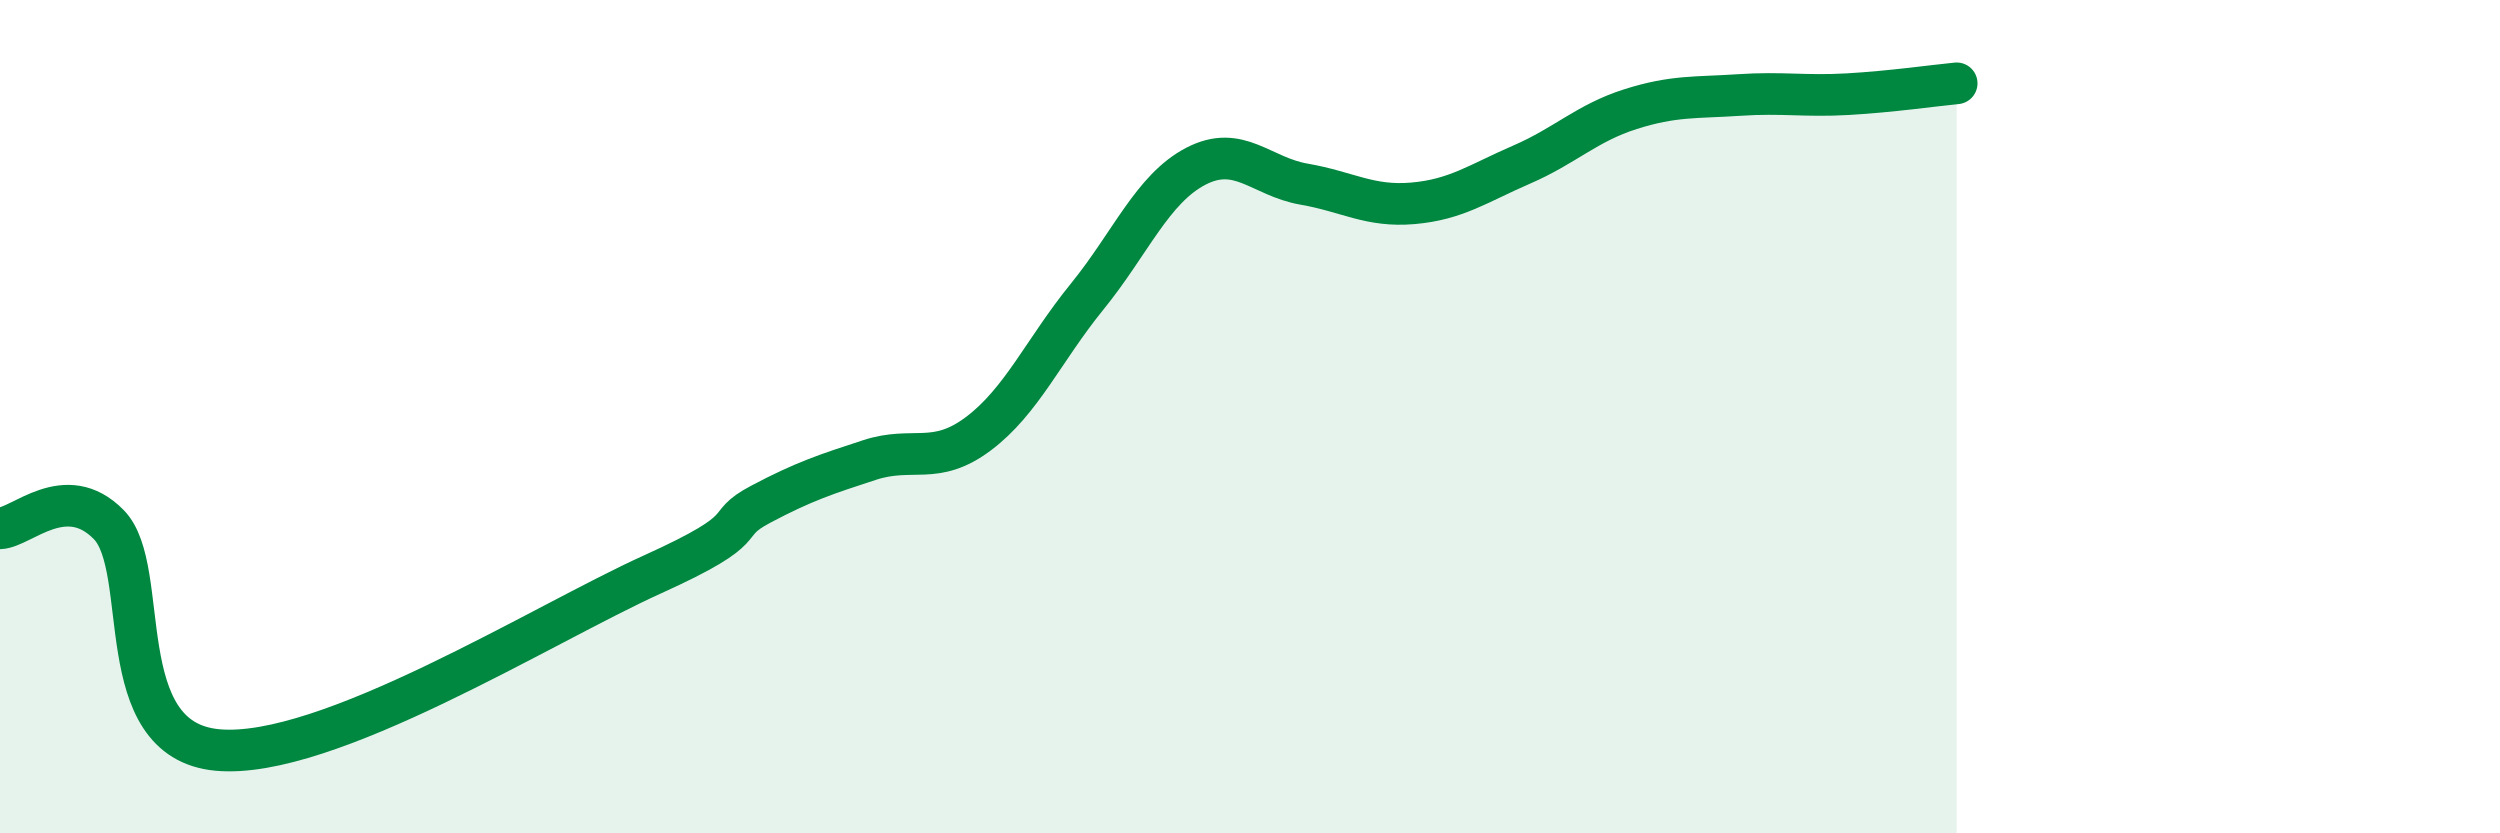
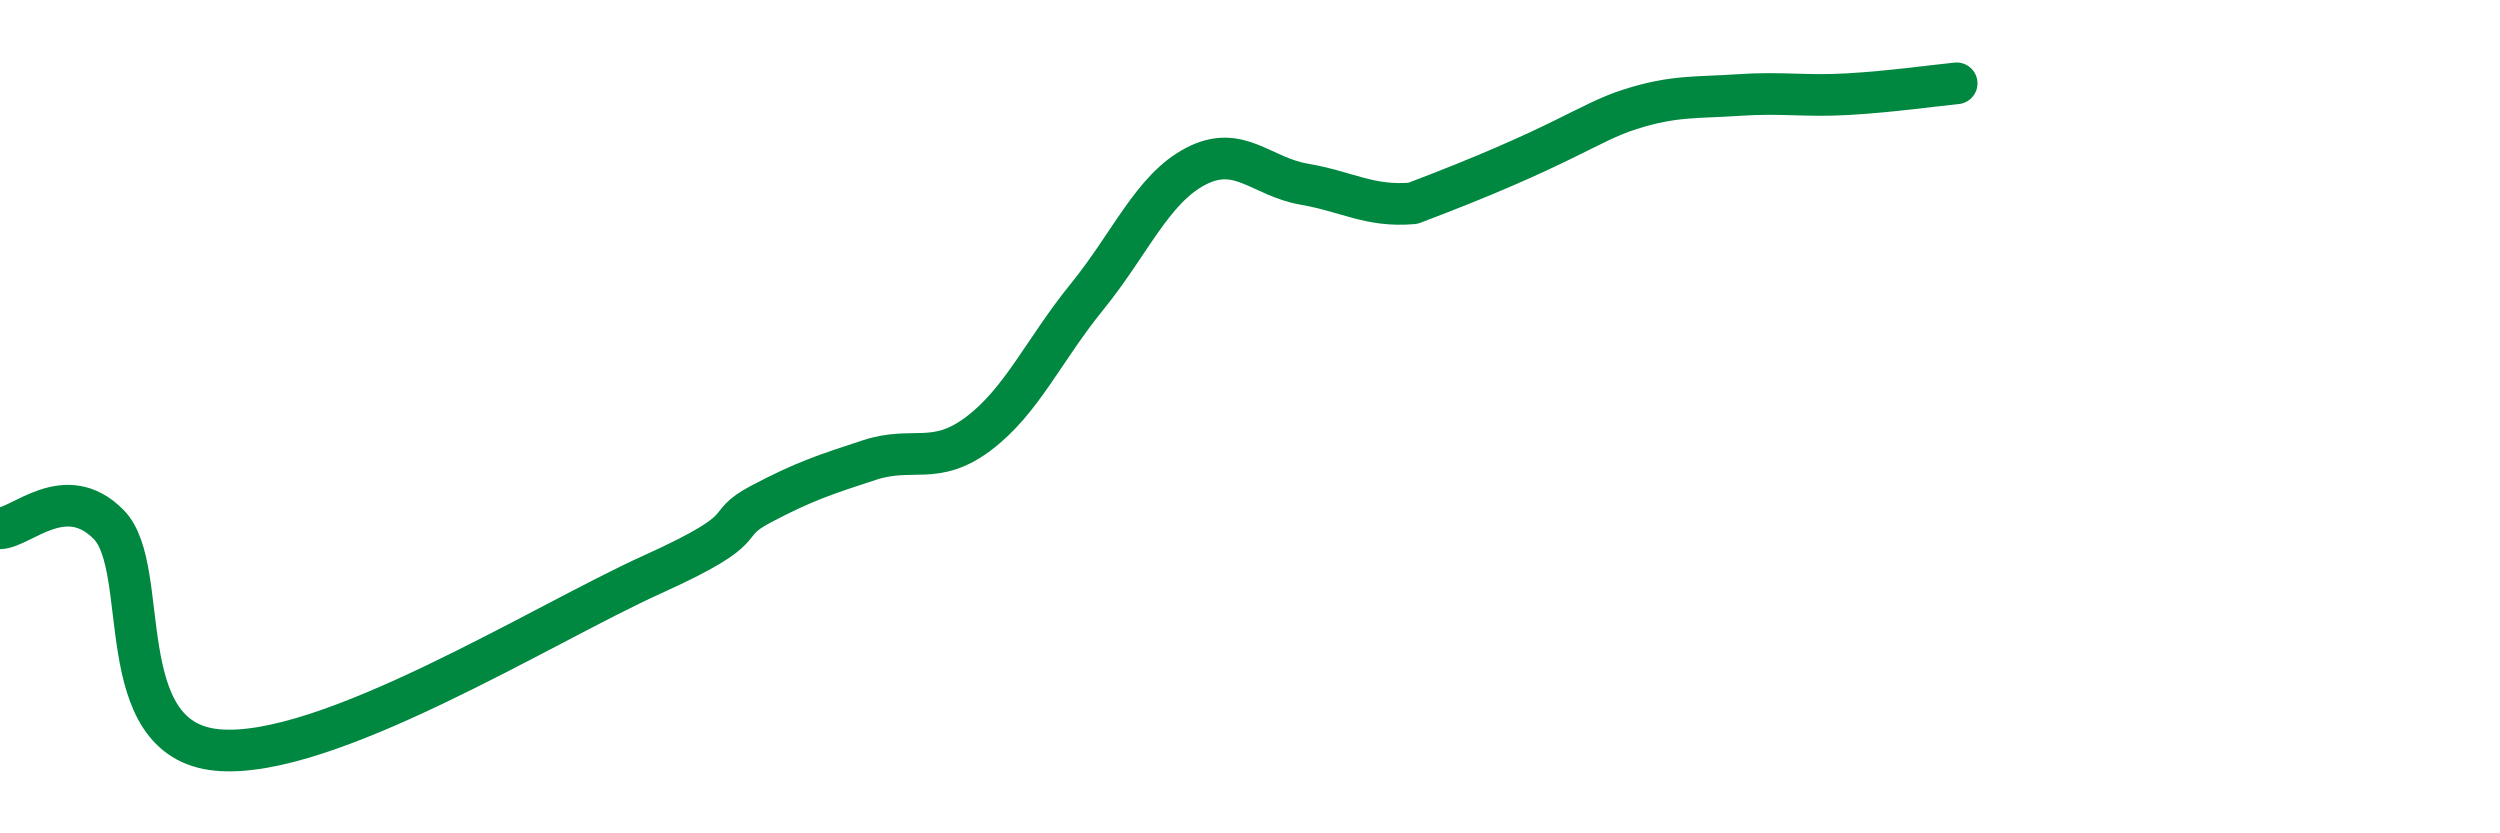
<svg xmlns="http://www.w3.org/2000/svg" width="60" height="20" viewBox="0 0 60 20">
-   <path d="M 0,12.68 C 0.52,12.66 1.57,11.53 2.61,12.59 C 3.65,13.65 2.61,17.76 5.22,18 C 7.83,18.24 13.04,14.97 15.65,13.79 C 18.26,12.61 17.22,12.65 18.26,12.1 C 19.3,11.55 19.83,11.38 20.87,11.04 C 21.91,10.7 22.44,11.19 23.48,10.41 C 24.52,9.63 25.05,8.4 26.09,7.12 C 27.13,5.84 27.66,4.53 28.7,3.99 C 29.74,3.45 30.26,4.24 31.3,4.42 C 32.34,4.6 32.87,4.97 33.91,4.88 C 34.95,4.79 35.48,4.4 36.52,3.95 C 37.56,3.5 38.09,2.95 39.13,2.62 C 40.17,2.29 40.7,2.35 41.74,2.28 C 42.78,2.21 43.31,2.32 44.35,2.26 C 45.39,2.2 46.44,2.05 46.96,2L46.96 20L0 20Z" fill="#008740" opacity="0.1" stroke-linecap="round" stroke-linejoin="round" />
-   <path d="M 0,12.68 C 0.52,12.66 1.57,11.53 2.61,12.59 C 3.65,13.65 2.61,17.76 5.22,18 C 7.83,18.24 13.04,14.97 15.65,13.79 C 18.26,12.61 17.22,12.65 18.26,12.1 C 19.3,11.55 19.83,11.38 20.87,11.04 C 21.91,10.7 22.44,11.19 23.48,10.41 C 24.52,9.63 25.05,8.4 26.09,7.12 C 27.13,5.84 27.66,4.53 28.7,3.99 C 29.74,3.45 30.26,4.24 31.3,4.42 C 32.34,4.6 32.87,4.97 33.91,4.88 C 34.95,4.79 35.48,4.4 36.52,3.95 C 37.56,3.5 38.09,2.95 39.13,2.62 C 40.17,2.29 40.7,2.35 41.74,2.28 C 42.78,2.21 43.31,2.32 44.35,2.26 C 45.39,2.2 46.44,2.05 46.96,2" stroke="#008740" stroke-width="1" fill="none" stroke-linecap="round" stroke-linejoin="round" />
+   <path d="M 0,12.68 C 0.52,12.66 1.57,11.53 2.61,12.59 C 3.65,13.65 2.61,17.76 5.22,18 C 7.83,18.24 13.04,14.97 15.65,13.79 C 18.26,12.61 17.22,12.65 18.26,12.1 C 19.3,11.55 19.83,11.38 20.87,11.04 C 21.91,10.7 22.44,11.19 23.48,10.41 C 24.52,9.63 25.05,8.4 26.09,7.12 C 27.13,5.84 27.66,4.53 28.7,3.99 C 29.74,3.45 30.26,4.24 31.3,4.42 C 32.34,4.6 32.87,4.97 33.91,4.88 C 37.56,3.5 38.09,2.95 39.13,2.62 C 40.17,2.29 40.7,2.35 41.74,2.28 C 42.78,2.21 43.31,2.32 44.35,2.26 C 45.39,2.2 46.44,2.05 46.96,2" stroke="#008740" stroke-width="1" fill="none" stroke-linecap="round" stroke-linejoin="round" />
</svg>